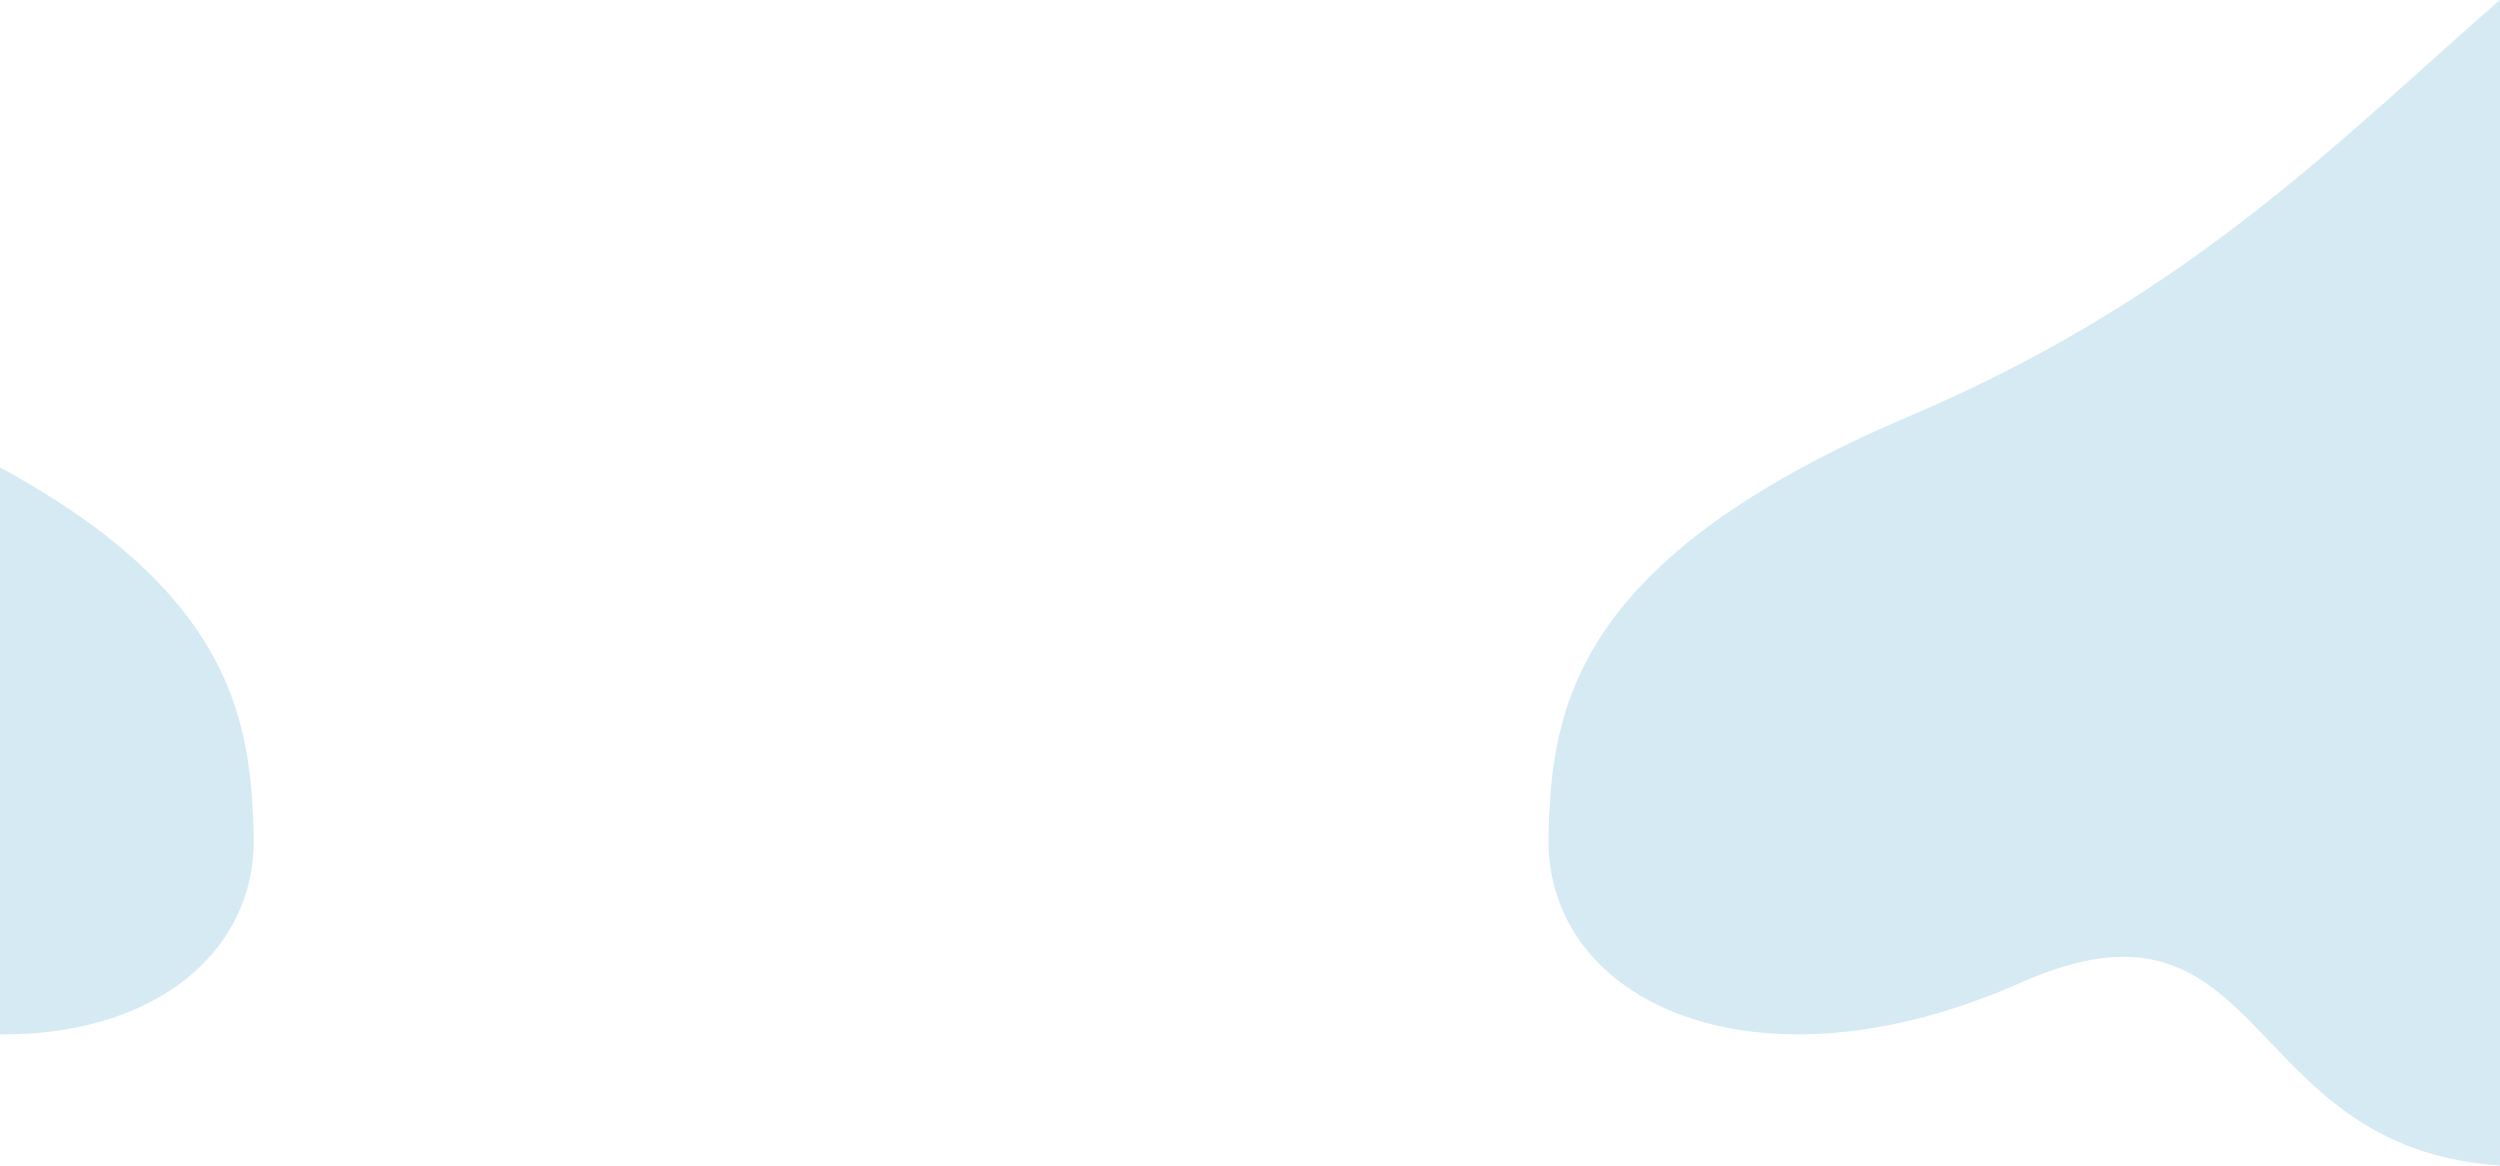
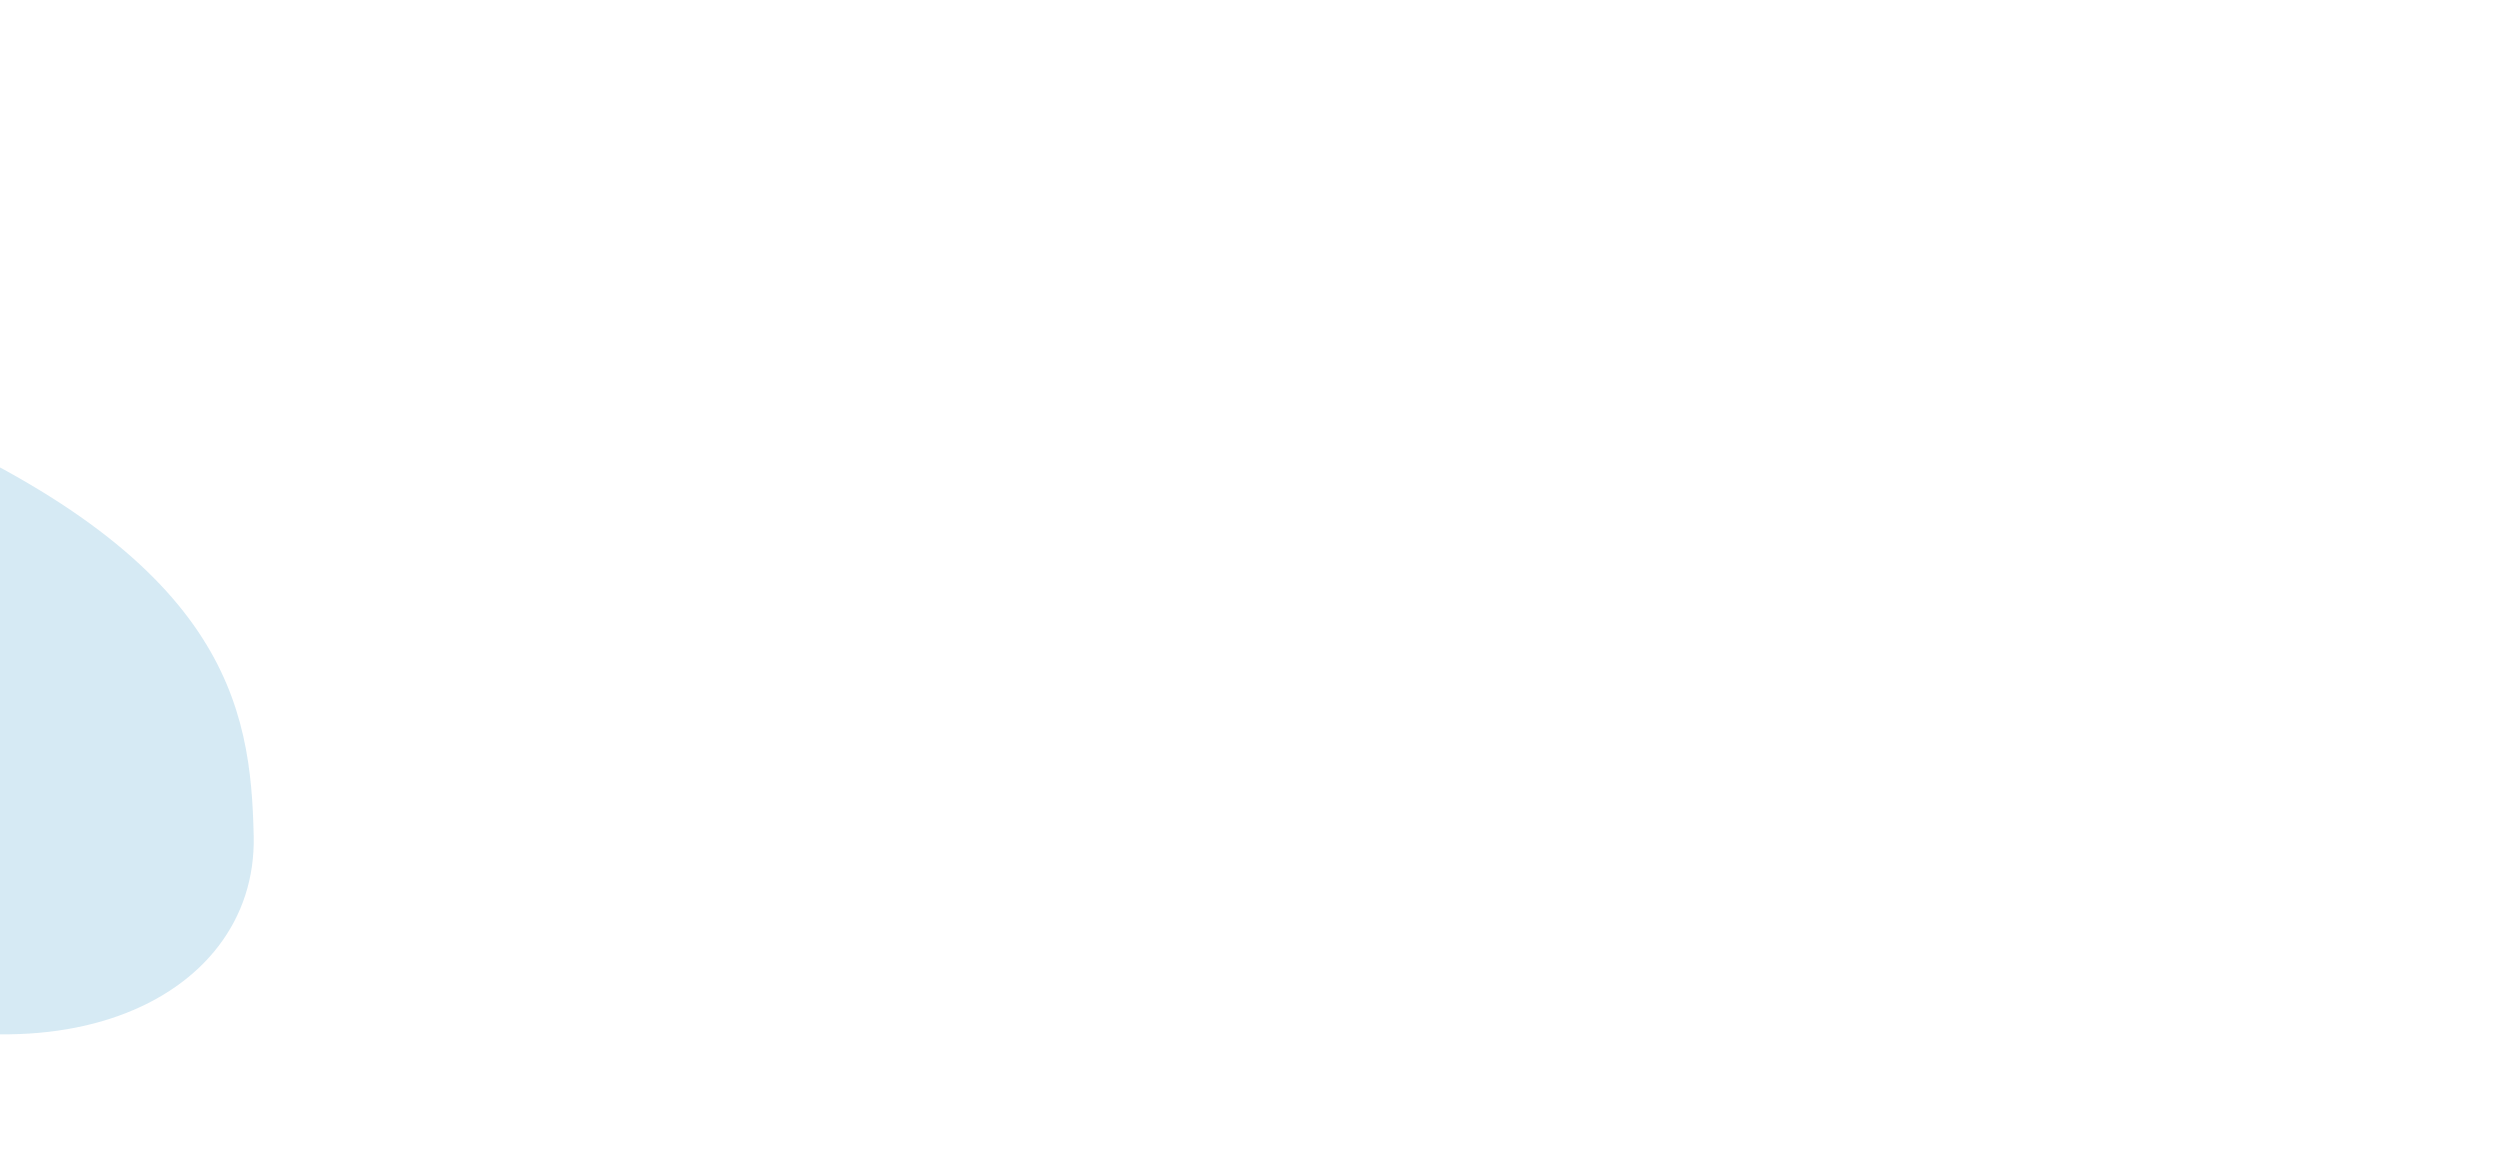
<svg xmlns="http://www.w3.org/2000/svg" version="1.1" id="Component_31_2" x="0px" y="0px" width="1408px" height="656.839px" viewBox="999.882 195.248 1408 656.839" enable-background="new 999.882 195.248 1408 656.839" xml:space="preserve">
-   <path id="Path_6425" opacity="0.2" fill="#3399CC" enable-background="new    " d="M2138.006,748.675  c144.812-64.231,120.609,105.05,286.748,103.4c120.314-1.191,68.592-127.916,62.24-261.403  c-4.942-103.776,174.328-180.264,222.053-244.542c62.054-83.582,94.724-151.011,82.374-212.496  c-11.446-56.941-87.159-115.331-187.501-70.119c-211.329,95.228-275.043,258.231-528.423,365.996  c-189.084,80.424-201.894,163.962-203.495,236.666C1869.945,759.843,1988.578,814.958,2138.006,748.675z" />
  <path id="Path_6426" opacity="0.2" fill="#3399CC" enable-background="new    " d="M876.761,748.675  c-144.813-64.236-120.61,105.047-286.75,103.396c-120.312-1.191-68.589-127.916-62.235-261.403  C532.72,486.892,353.45,410.4,305.727,346.124c-62.053-83.583-94.722-151.012-82.372-212.497  c11.447-56.94,87.16-115.33,187.501-70.117c211.328,95.23,275.041,258.233,528.418,366.002  c189.083,80.426,201.892,163.962,203.492,236.667C1144.822,759.844,1026.188,814.958,876.761,748.675z" />
</svg>